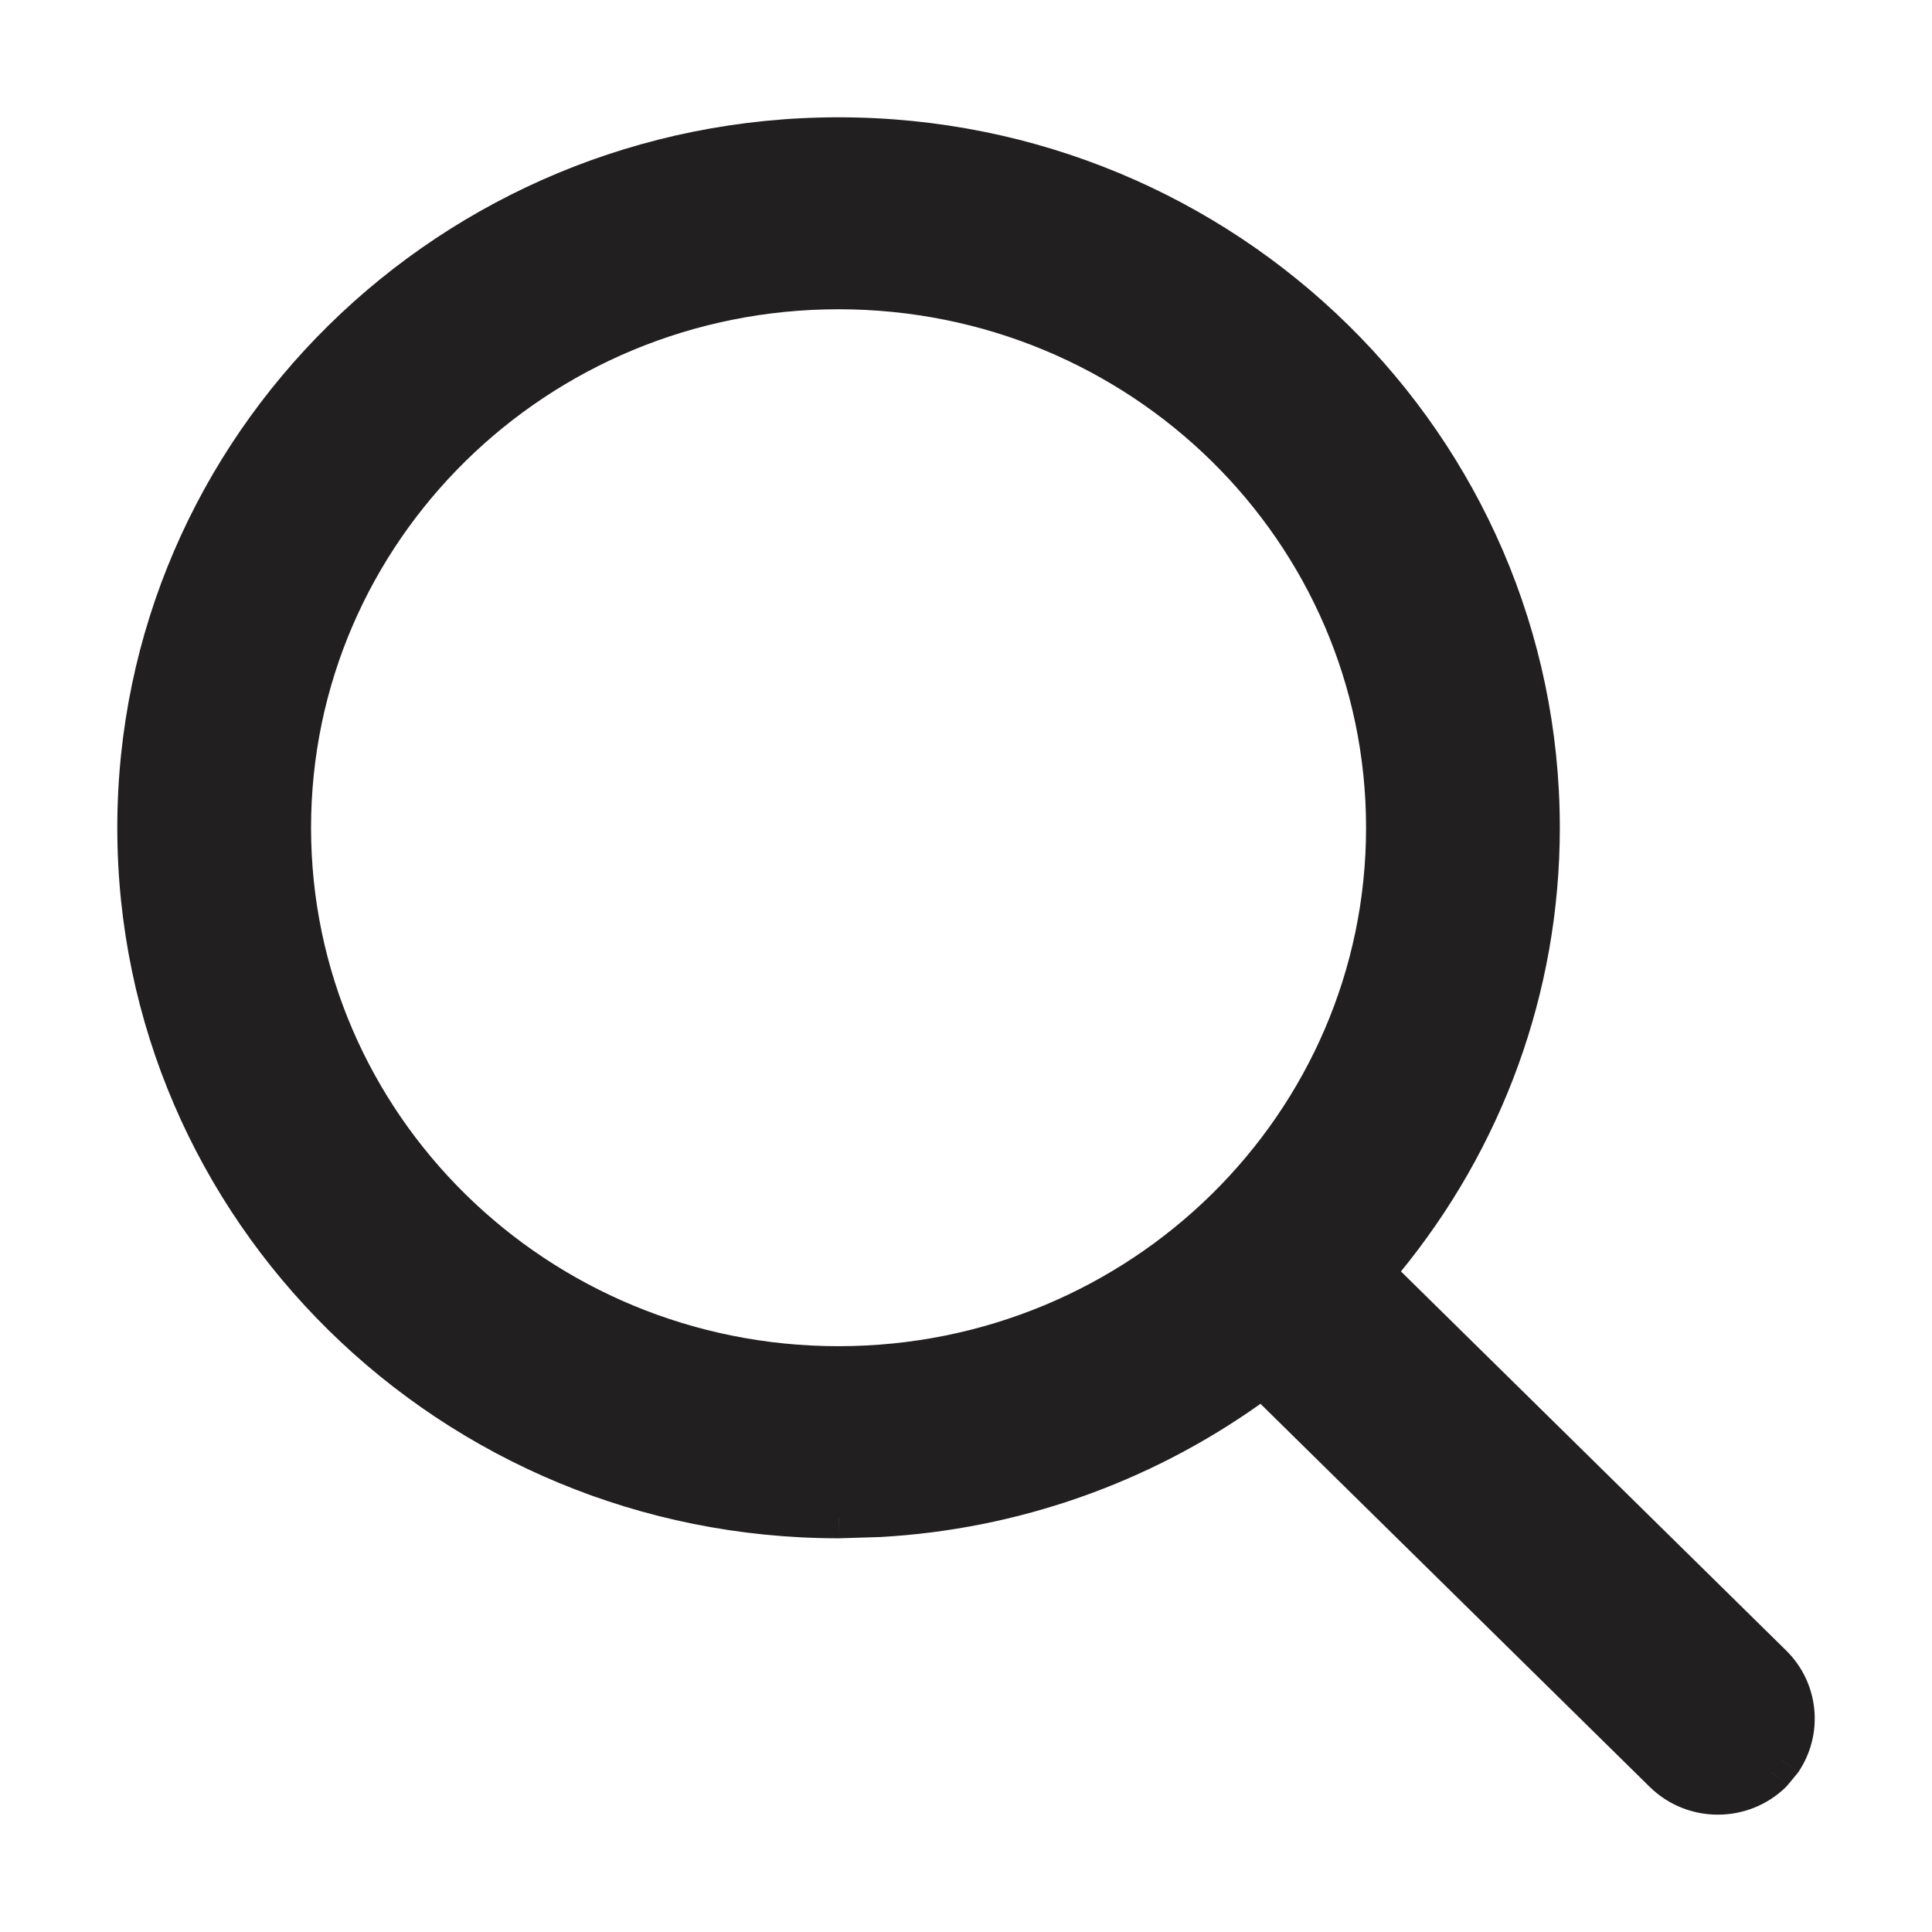
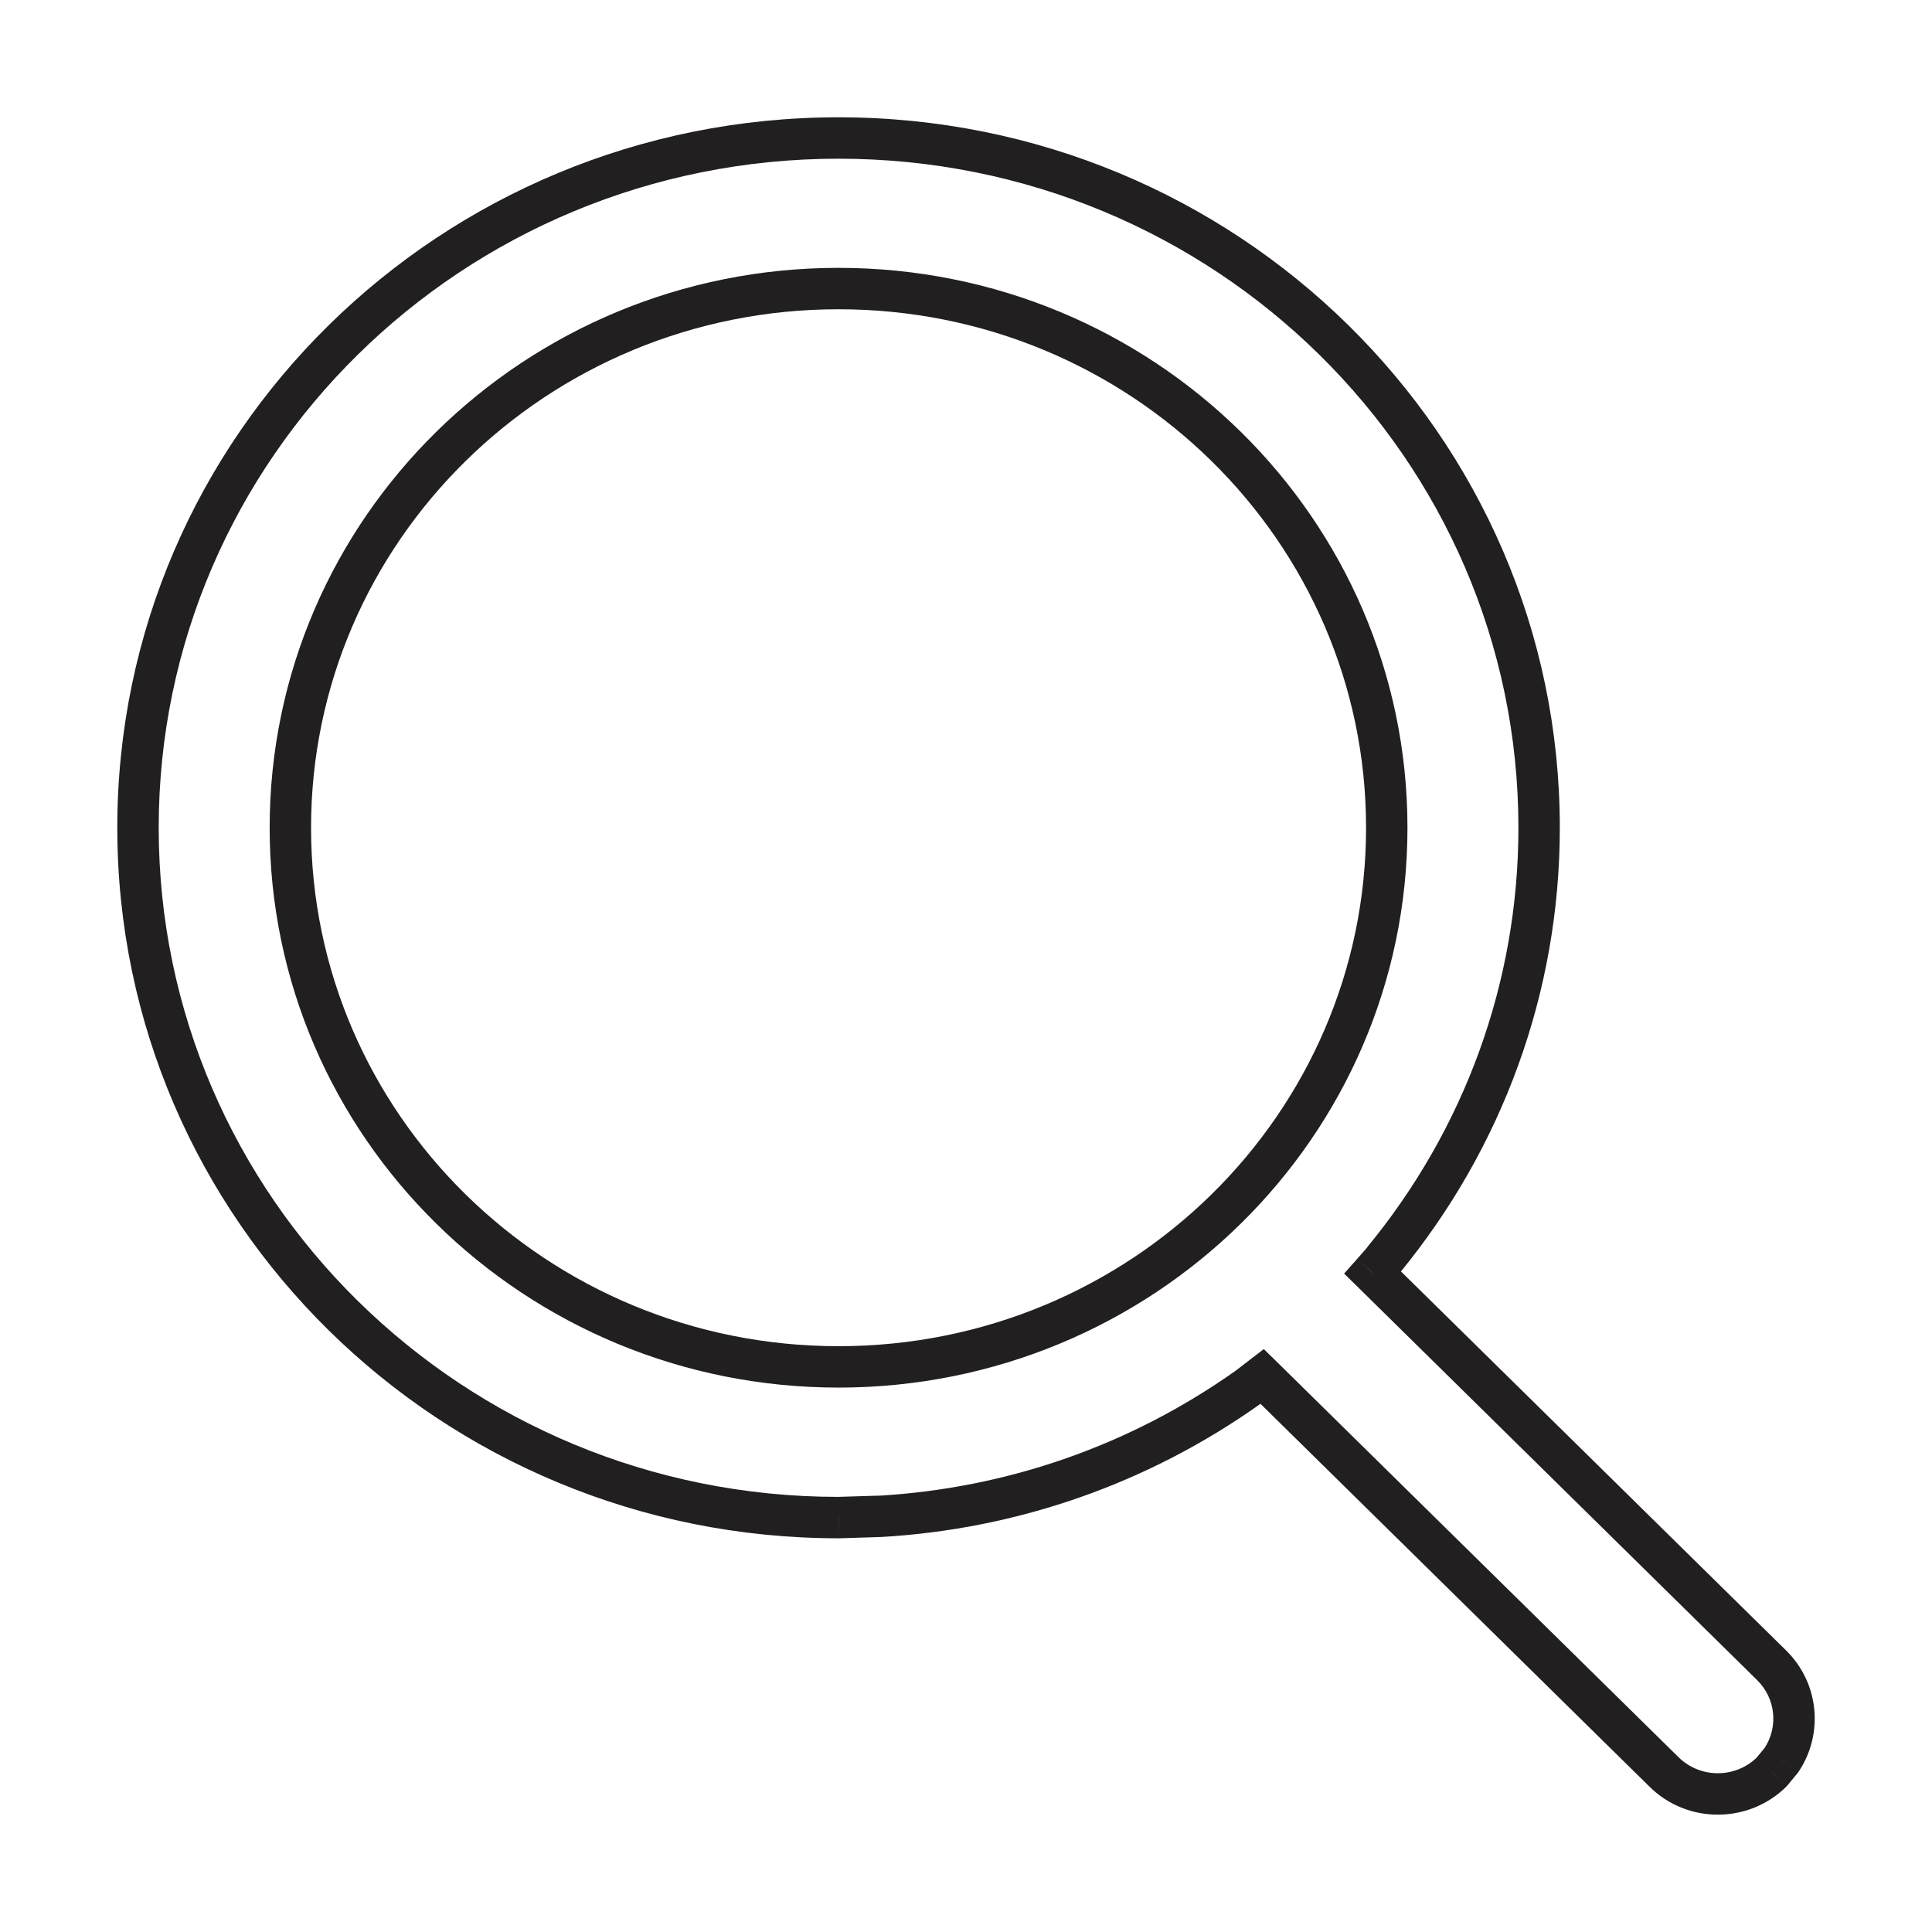
<svg xmlns="http://www.w3.org/2000/svg" width="14" height="14" viewBox="0 0 14 14" fill="none">
-   <path fill-rule="evenodd" clip-rule="evenodd" d="M6.076 1C8.88 1 11.153 3.237 11.153 5.998C11.153 7.156 10.748 8.252 10.023 9.134L9.946 9.222L12.838 12.067C13.027 12.254 13.051 12.543 12.908 12.755L12.837 12.841C12.622 13.053 12.274 13.053 12.059 12.841L9.146 9.974L9.042 10.054C8.263 10.607 7.342 10.934 6.37 10.988L6.076 10.997C3.273 10.997 1 8.76 1 5.998C1 3.237 3.273 1 6.076 1ZM6.076 2.091C3.882 2.091 2.104 3.841 2.104 5.998C2.104 8.155 3.882 9.905 6.076 9.905C8.271 9.905 10.049 8.155 10.049 5.998C10.049 3.841 8.271 2.091 6.076 2.091Z" fill="#221F20" />
  <path d="M11.153 5.998H11.303V5.998L11.153 5.998ZM10.023 9.134L10.136 9.233L10.139 9.229L10.023 9.134ZM9.946 9.222L9.834 9.123L9.74 9.229L9.841 9.328L9.946 9.222ZM12.838 12.067L12.943 11.96L12.943 11.96L12.838 12.067ZM12.908 12.755L13.024 12.851L13.029 12.845L13.033 12.839L12.908 12.755ZM12.837 12.841L12.943 12.948L12.948 12.942L12.953 12.937L12.837 12.841ZM12.059 12.841L12.164 12.734L12.164 12.734L12.059 12.841ZM9.146 9.974L9.251 9.867L9.158 9.776L9.055 9.855L9.146 9.974ZM9.042 10.054L9.129 10.176L9.133 10.173L9.042 10.054ZM6.37 10.988L6.374 11.138L6.378 11.138L6.37 10.988ZM6.076 10.997V11.147L6.081 11.147L6.076 10.997ZM11.303 5.998C11.303 3.152 8.96 0.85 6.076 0.85V1.15C8.799 1.15 11.003 3.322 11.003 5.998L11.303 5.998ZM10.139 9.229C10.886 8.321 11.303 7.192 11.303 5.998H11.003C11.003 7.12 10.611 8.183 9.907 9.038L10.139 9.229ZM10.059 9.32L10.136 9.233L9.911 9.035L9.834 9.123L10.059 9.32ZM12.943 11.96L10.052 9.115L9.841 9.328L12.732 12.174L12.943 11.96ZM13.033 12.839C13.215 12.568 13.185 12.198 12.943 11.96L12.732 12.174C12.87 12.309 12.887 12.518 12.784 12.671L13.033 12.839ZM12.953 12.937L13.024 12.851L12.793 12.659L12.722 12.745L12.953 12.937ZM11.954 12.948C12.227 13.217 12.669 13.217 12.943 12.948L12.732 12.734C12.575 12.888 12.321 12.888 12.164 12.734L11.954 12.948ZM9.041 10.081L11.954 12.948L12.164 12.734L9.251 9.867L9.041 10.081ZM9.133 10.173L9.237 10.093L9.055 9.855L8.951 9.935L9.133 10.173ZM6.378 11.138C7.379 11.082 8.327 10.745 9.129 10.176L8.955 9.932C8.199 10.468 7.306 10.785 6.361 10.839L6.378 11.138ZM6.081 11.147L6.374 11.138L6.366 10.838L6.072 10.847L6.081 11.147ZM0.85 5.998C0.85 8.845 3.193 11.147 6.076 11.147V10.847C3.354 10.847 1.15 8.675 1.15 5.998H0.85ZM6.076 0.85C3.193 0.85 0.85 3.152 0.85 5.998H1.15C1.15 3.322 3.354 1.15 6.076 1.15V0.85ZM2.254 5.998C2.254 3.926 3.962 2.241 6.076 2.241V1.941C3.801 1.941 1.954 3.756 1.954 5.998H2.254ZM6.076 9.755C3.962 9.755 2.254 8.07 2.254 5.998H1.954C1.954 8.24 3.801 10.055 6.076 10.055V9.755ZM9.899 5.998C9.899 8.07 8.191 9.755 6.076 9.755V10.055C8.352 10.055 10.199 8.24 10.199 5.998H9.899ZM6.076 2.241C8.191 2.241 9.899 3.926 9.899 5.998H10.199C10.199 3.756 8.352 1.941 6.076 1.941V2.241Z" fill="#221F20" />
</svg>